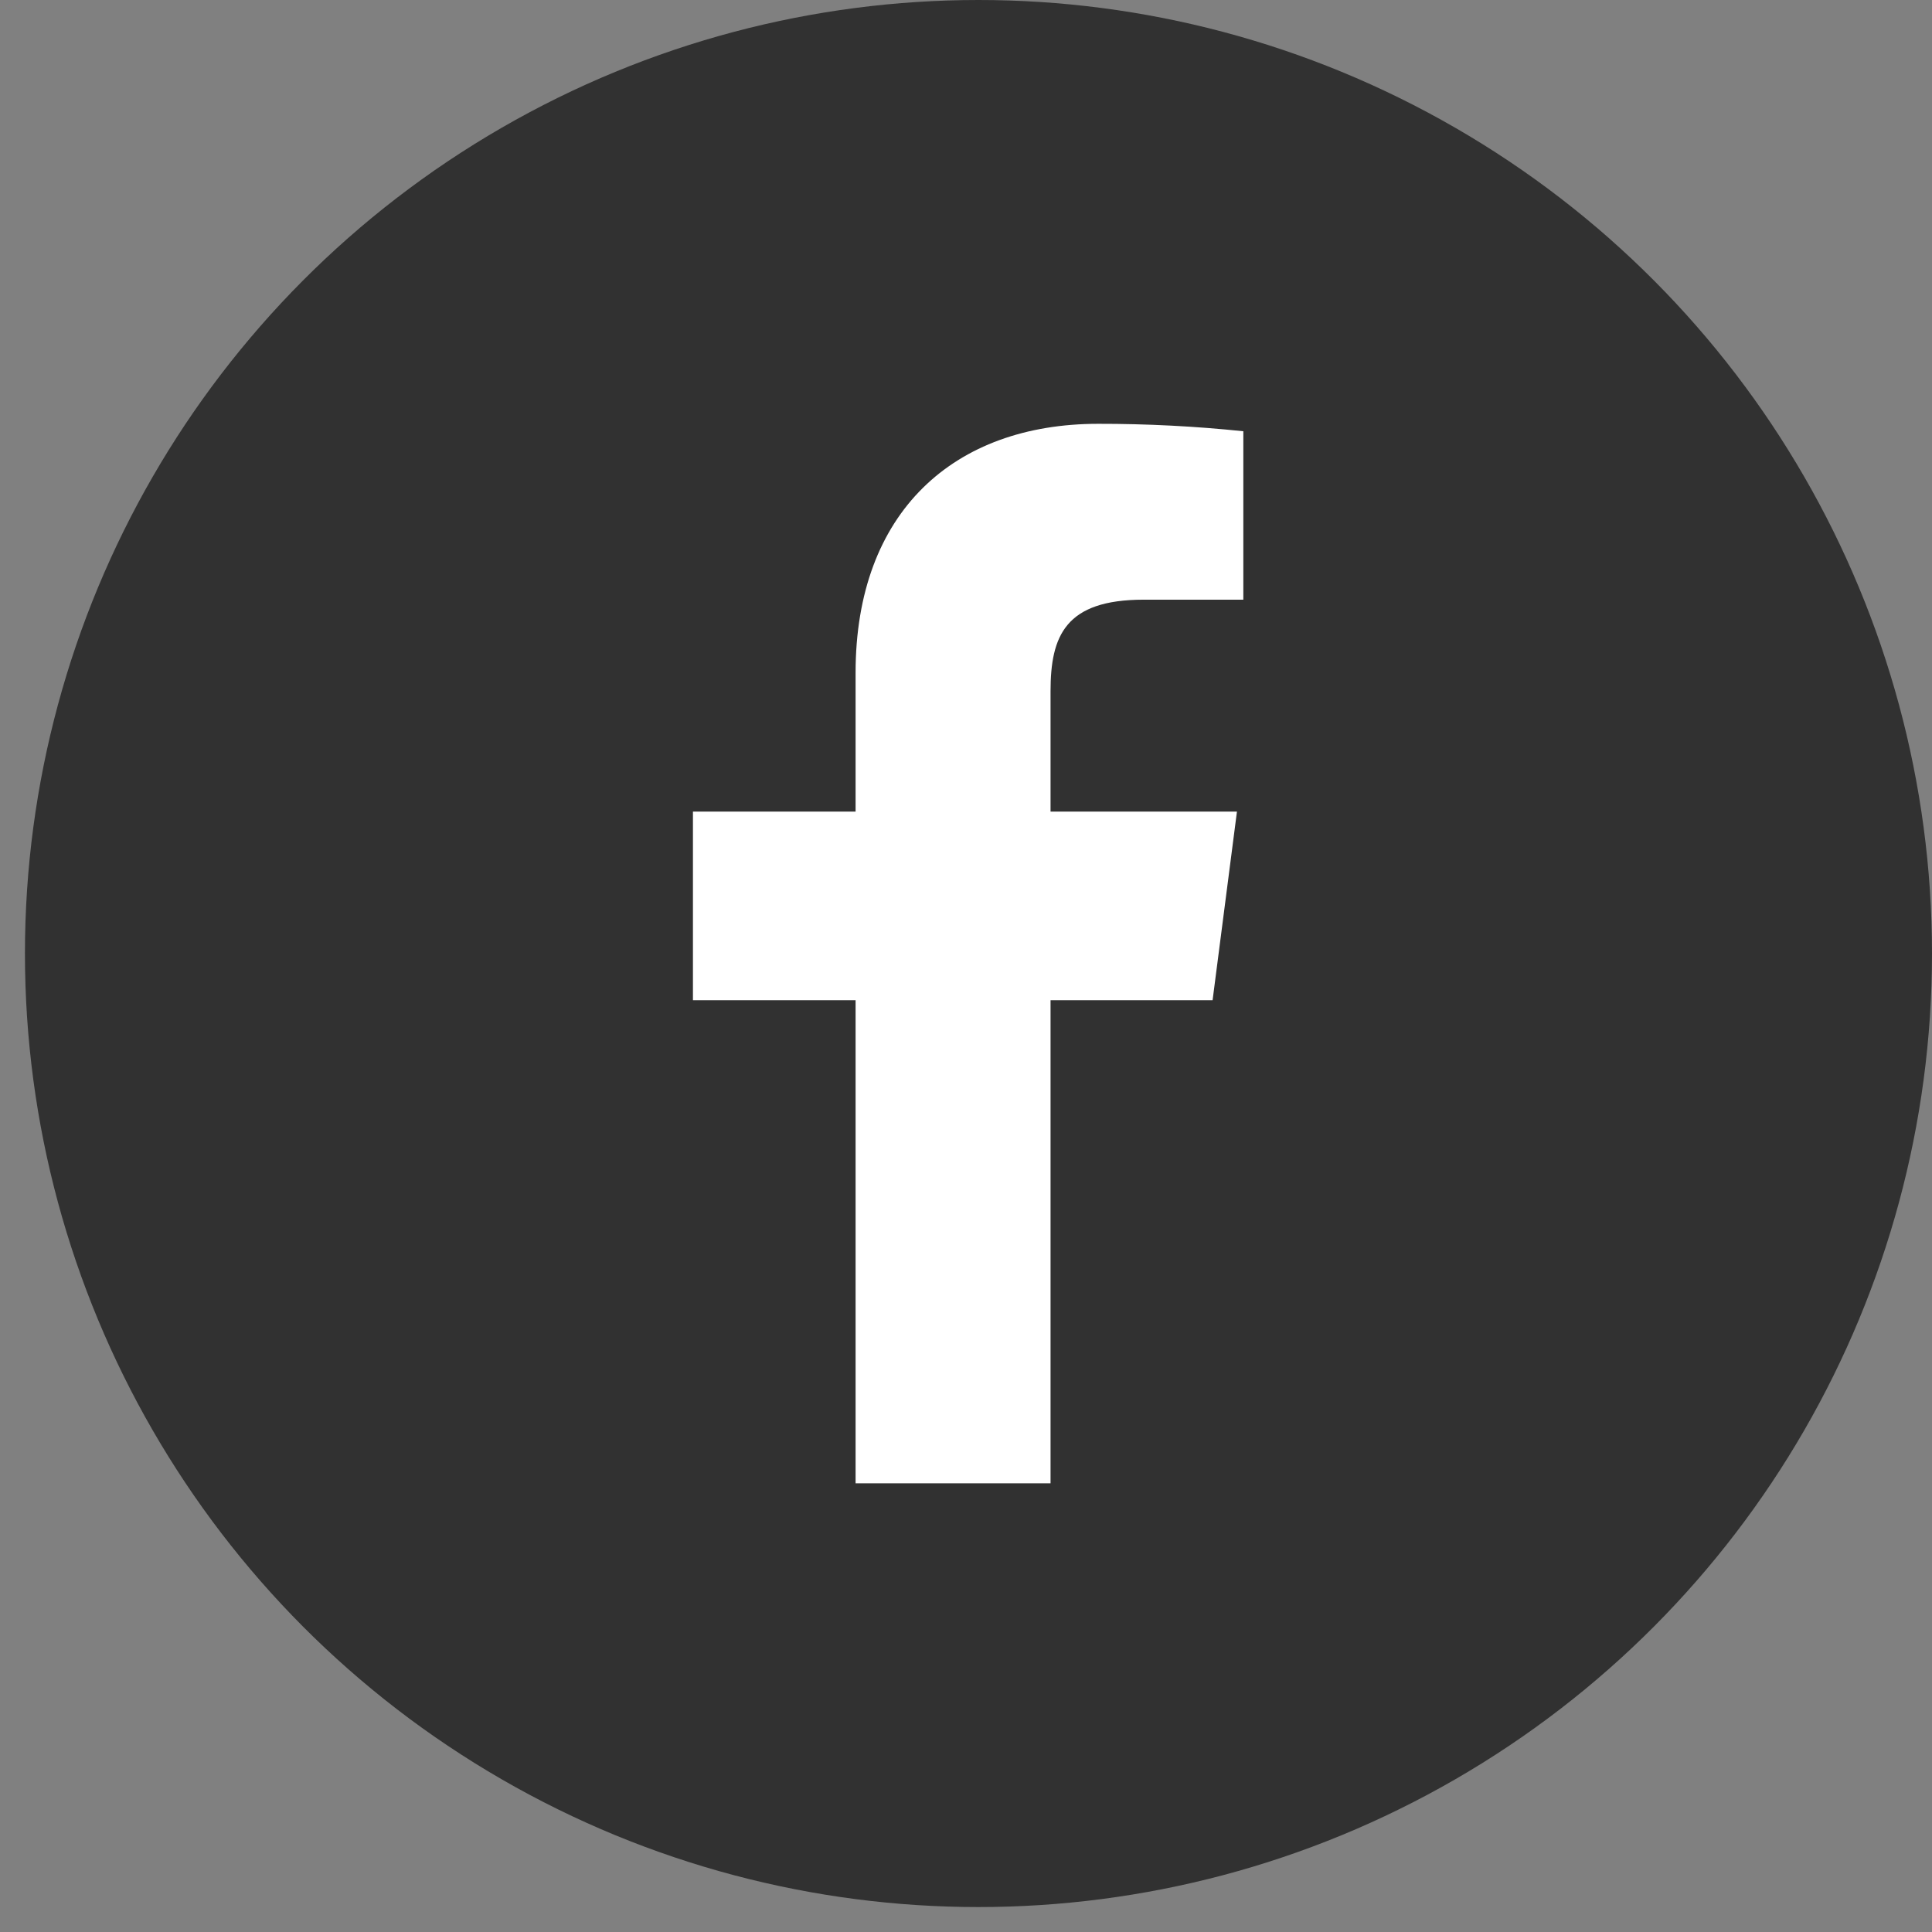
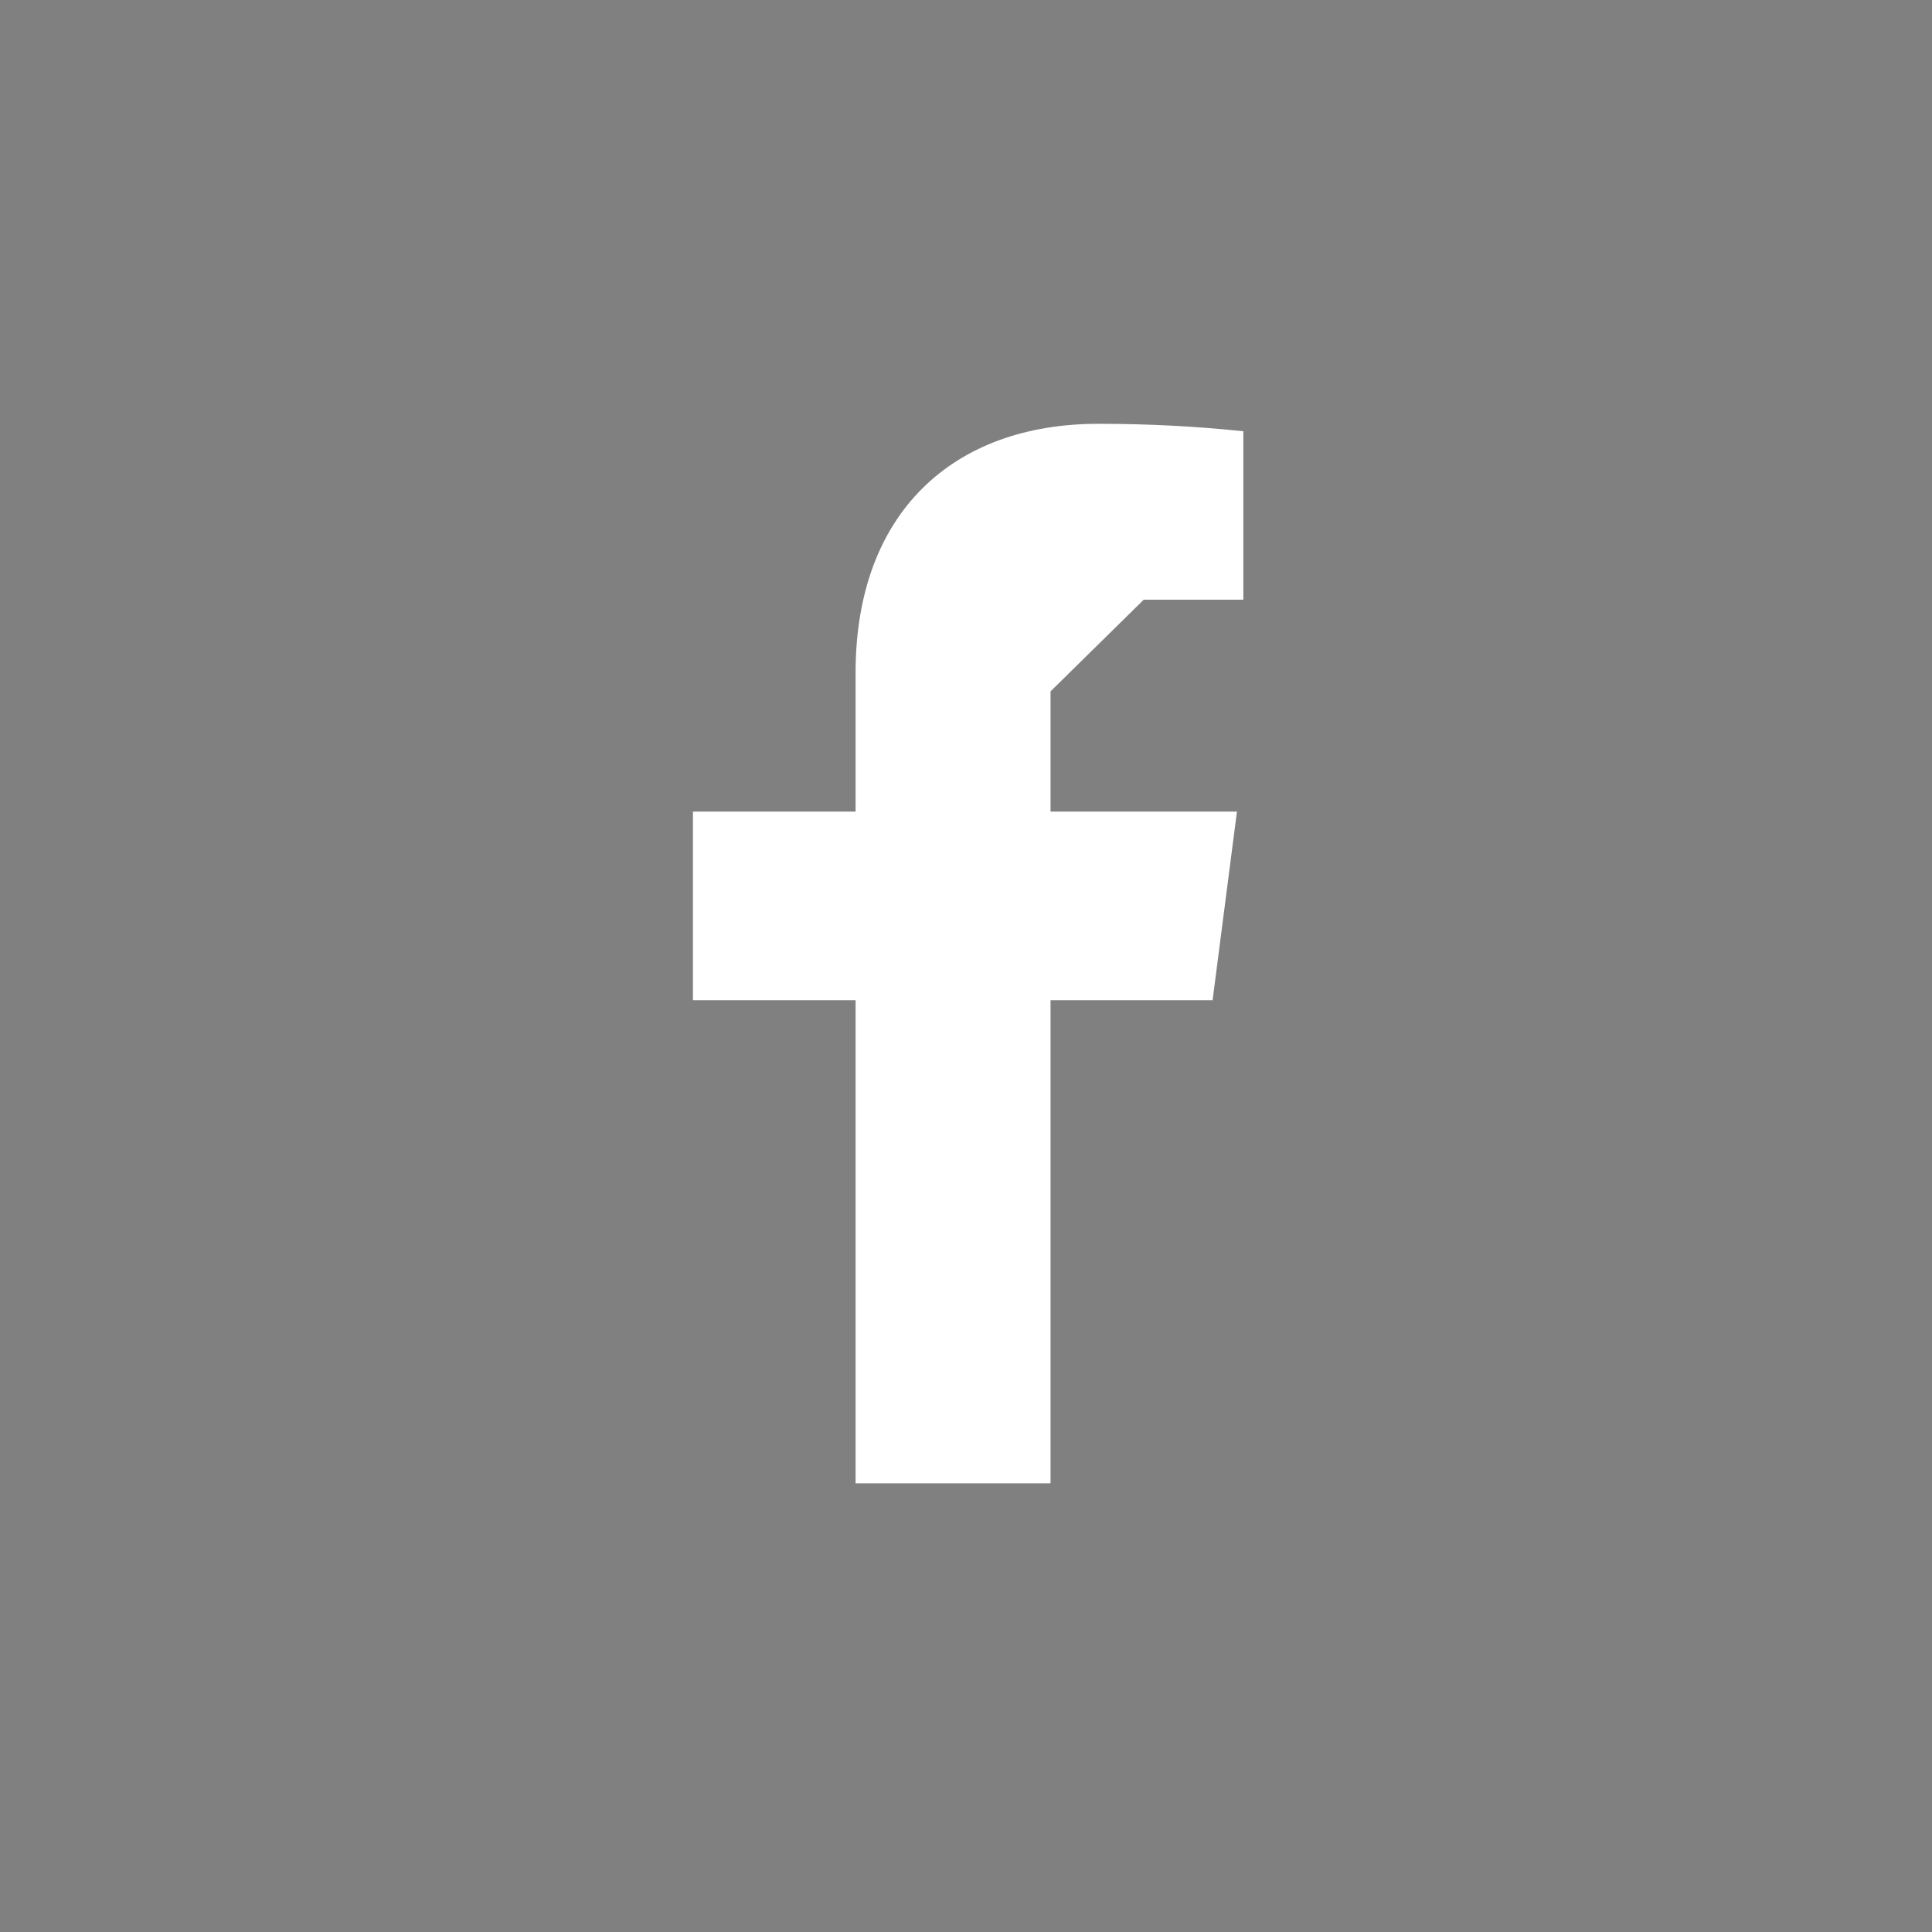
<svg xmlns="http://www.w3.org/2000/svg" width="33" height="33" viewBox="0 0 33 33" fill="none">
  <rect x="0" y="0" width="33" height="33" fill="#808080" stroke="none" />
-   <circle cx="16.713" cy="16.287" r="16.287" fill="#313131" />
-   <path d="M19.536 10.243H21.237V7.366C20.413 7.28 19.586 7.238 18.758 7.239C16.297 7.239 14.614 8.741 14.614 11.492V13.863H11.836V17.084H14.614V25.336H17.944V17.084H20.712L21.128 13.863H17.944V11.809C17.944 10.859 18.197 10.243 19.536 10.243Z" fill="white" />
+   <path d="M19.536 10.243H21.237V7.366C20.413 7.28 19.586 7.238 18.758 7.239C16.297 7.239 14.614 8.741 14.614 11.492V13.863H11.836V17.084H14.614V25.336H17.944V17.084H20.712L21.128 13.863H17.944V11.809Z" fill="white" />
</svg>